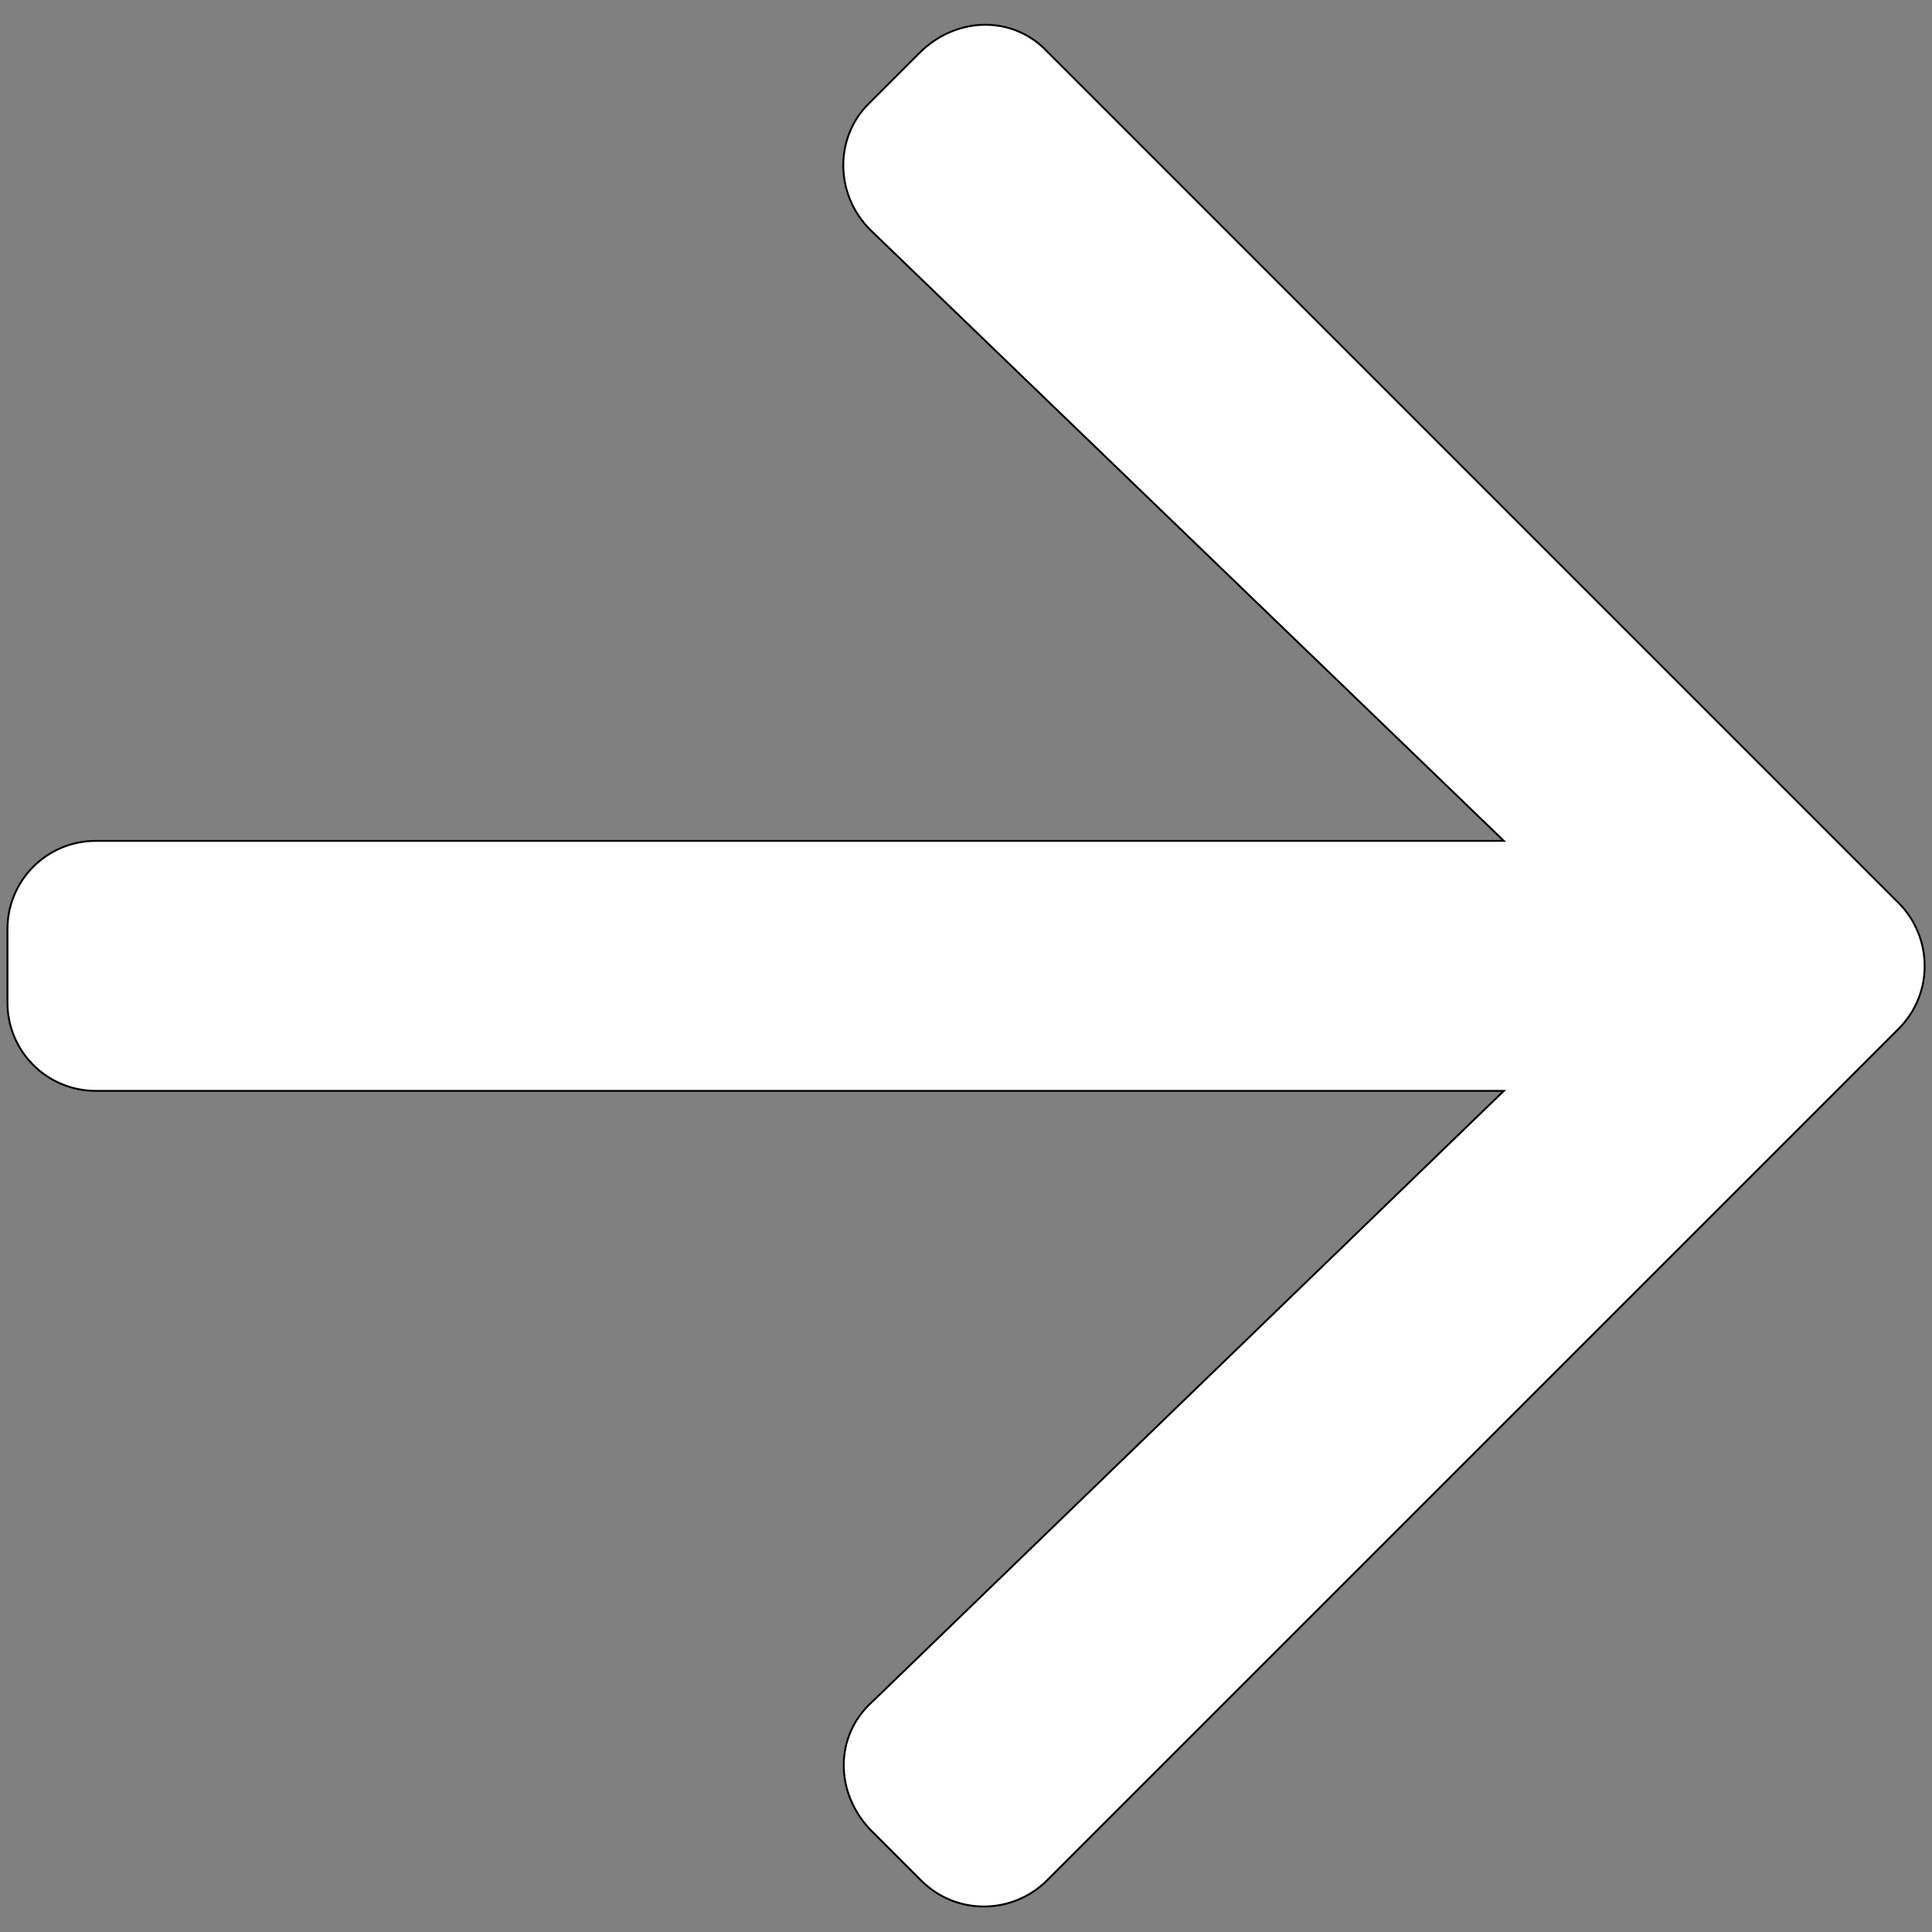
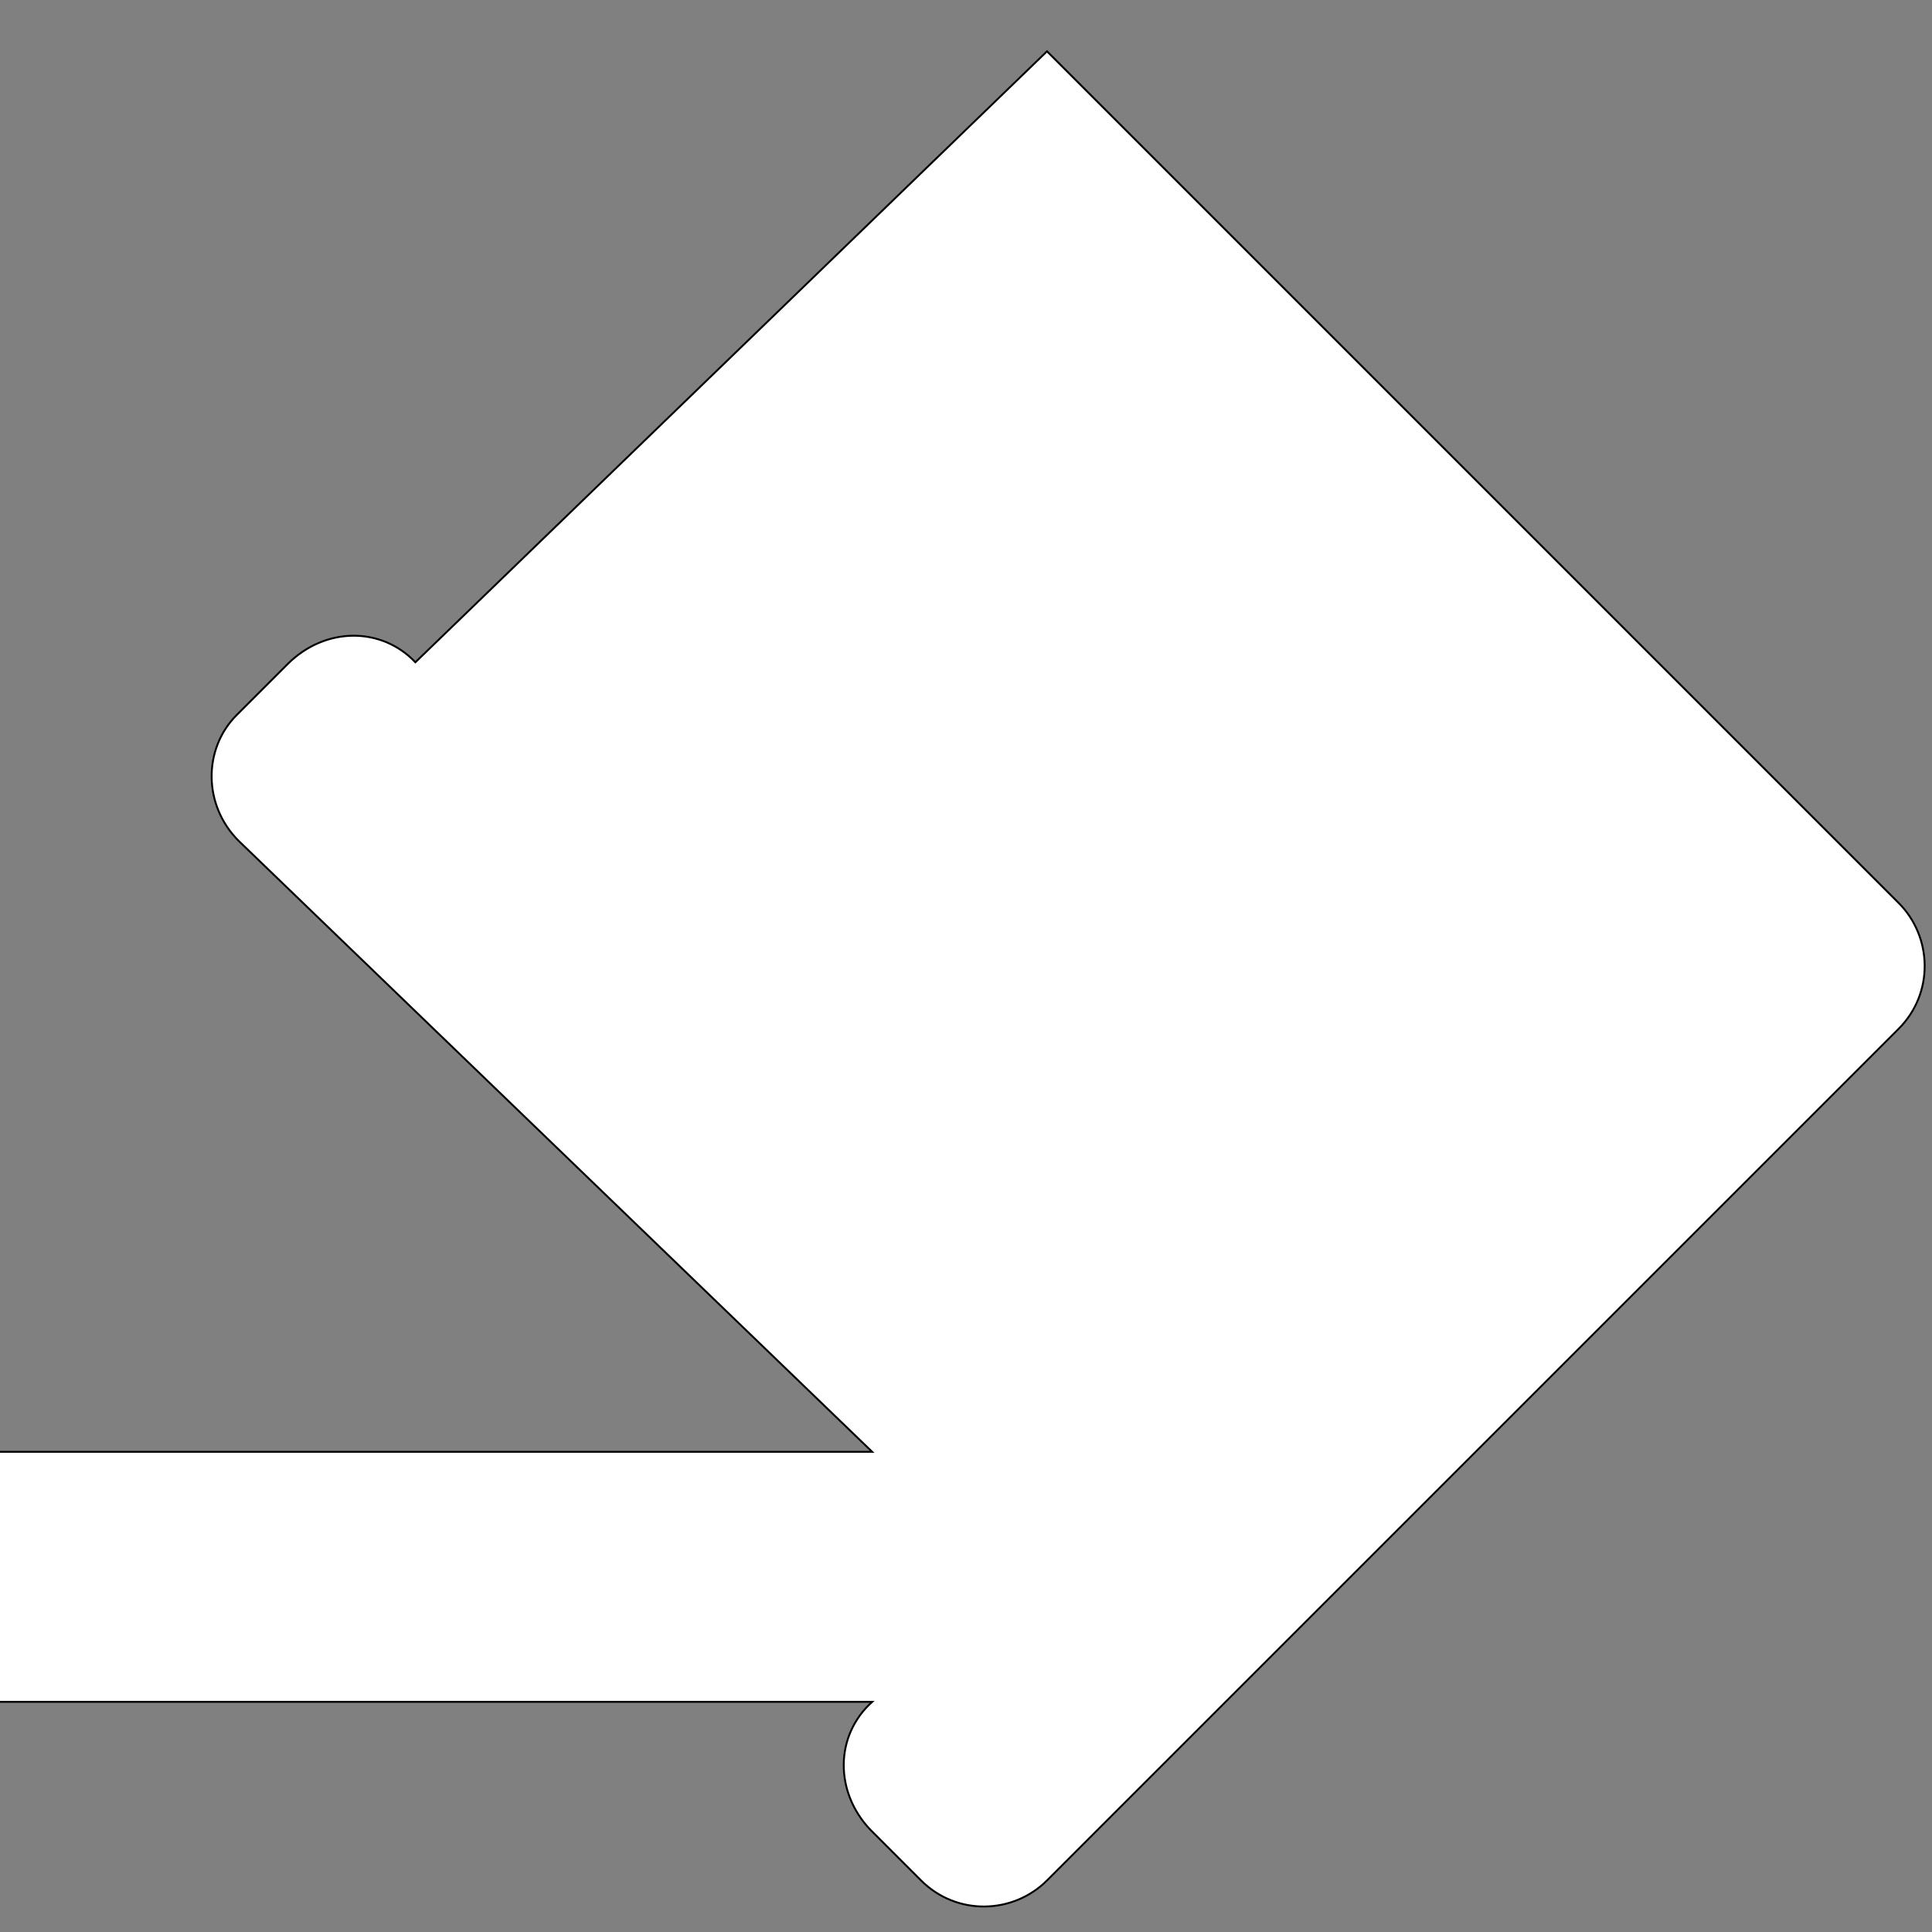
<svg xmlns="http://www.w3.org/2000/svg" width="1024" height="1024" p-id="10430" version="1.1" class="icon" t="1696488151605">
  <rect width="100%" height="100%" fill="#808080" stroke="none" />
  <g>
    <title>Layer 1</title>
-     <path transform="rotate(-180 512.031 511.808)" stroke="null" id="svg_1" fill="#ffffff" p-id="10431" d="m469.126,996.418l-451.356,-451.356c-17.935,-17.935 -18.931,-47.826 0,-66.757l451.356,-451.356c17.935,-17.935 47.826,-18.931 66.757,0l26.902,26.902c18.931,19.927 18.931,49.819 -0.996,67.753l-334.781,323.821l746.282,0c25.906,0 46.829,20.924 46.829,46.829l0,38.858c0,25.906 -20.924,46.829 -46.829,46.829l-746.282,0l335.777,323.821c18.931,18.931 18.931,48.822 0.996,66.757l-26.902,26.902c-19.927,19.927 -49.819,19.927 -67.753,0.996z" />
+     <path transform="rotate(-180 512.031 511.808)" stroke="null" id="svg_1" fill="#ffffff" p-id="10431" d="m469.126,996.418l-451.356,-451.356c-17.935,-17.935 -18.931,-47.826 0,-66.757l451.356,-451.356c17.935,-17.935 47.826,-18.931 66.757,0l26.902,26.902c18.931,19.927 18.931,49.819 -0.996,67.753l746.282,0c25.906,0 46.829,20.924 46.829,46.829l0,38.858c0,25.906 -20.924,46.829 -46.829,46.829l-746.282,0l335.777,323.821c18.931,18.931 18.931,48.822 0.996,66.757l-26.902,26.902c-19.927,19.927 -49.819,19.927 -67.753,0.996z" />
  </g>
</svg>